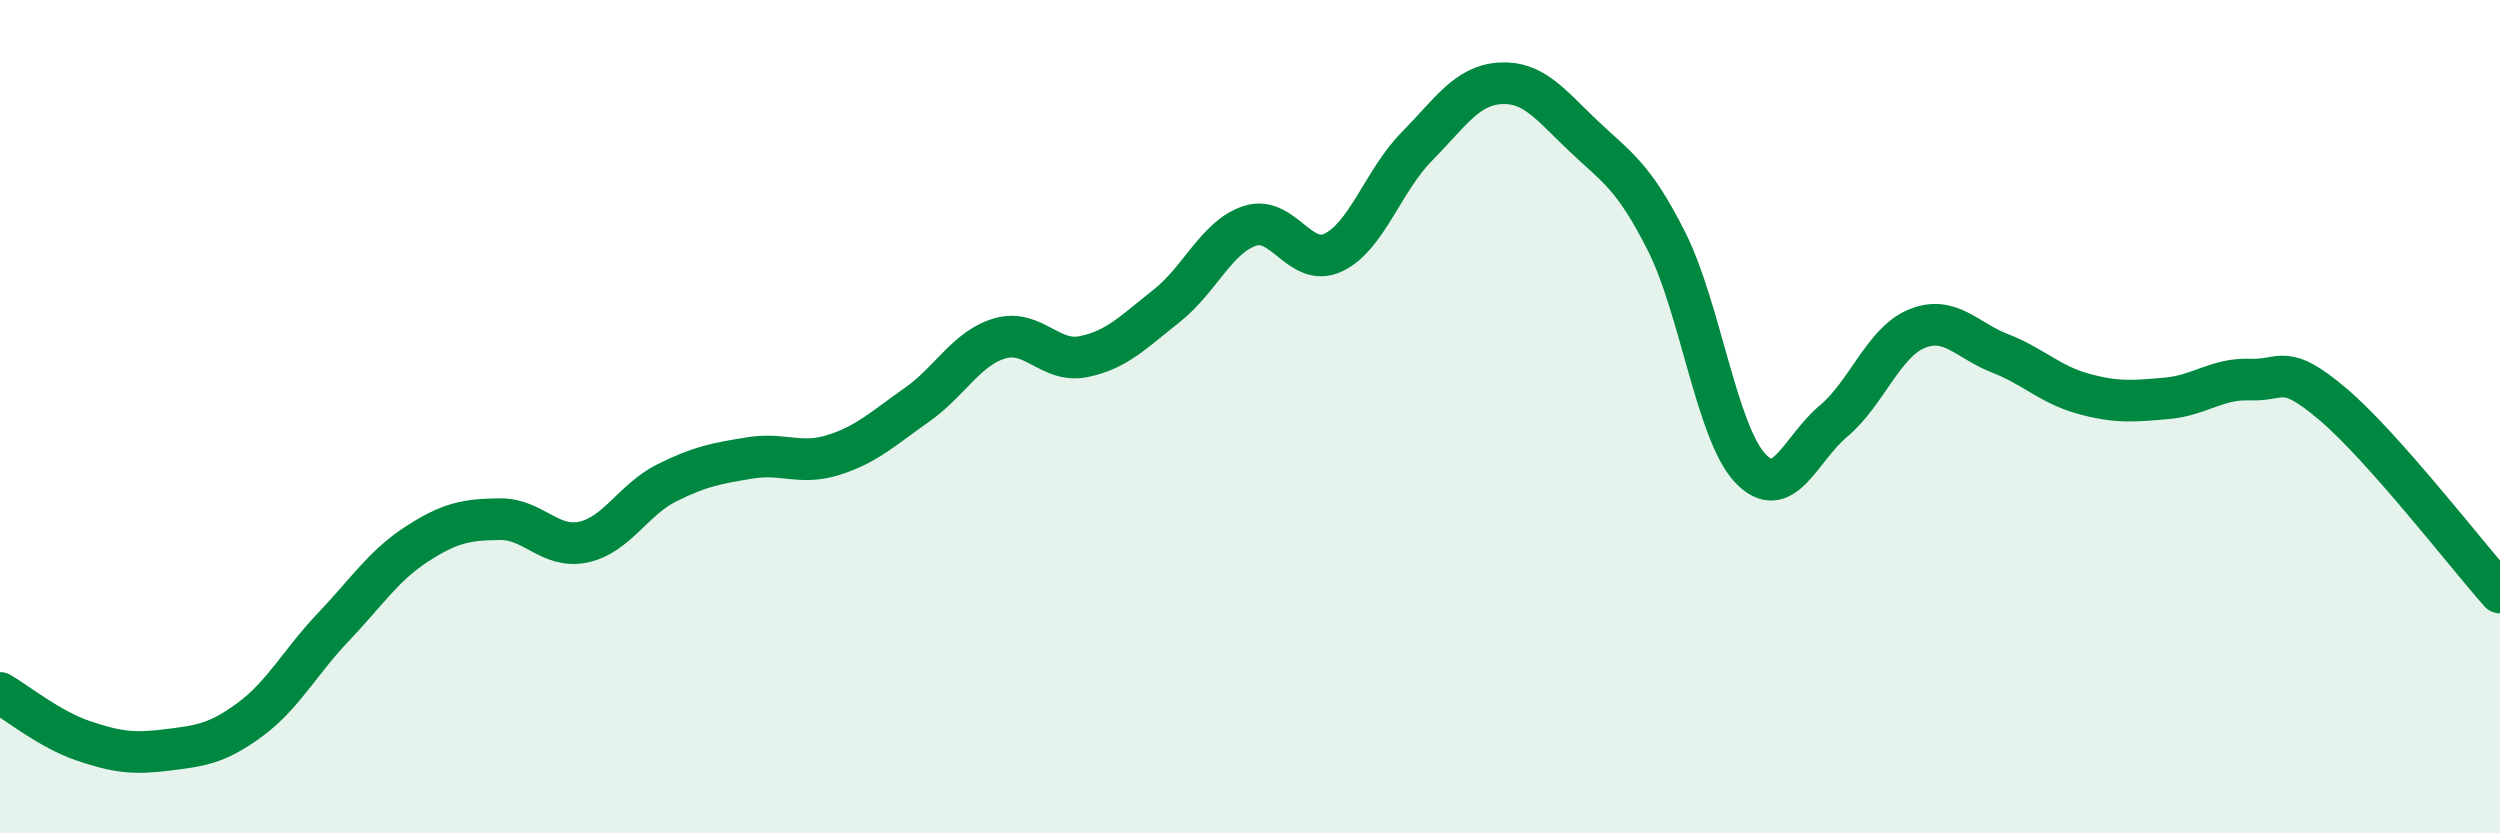
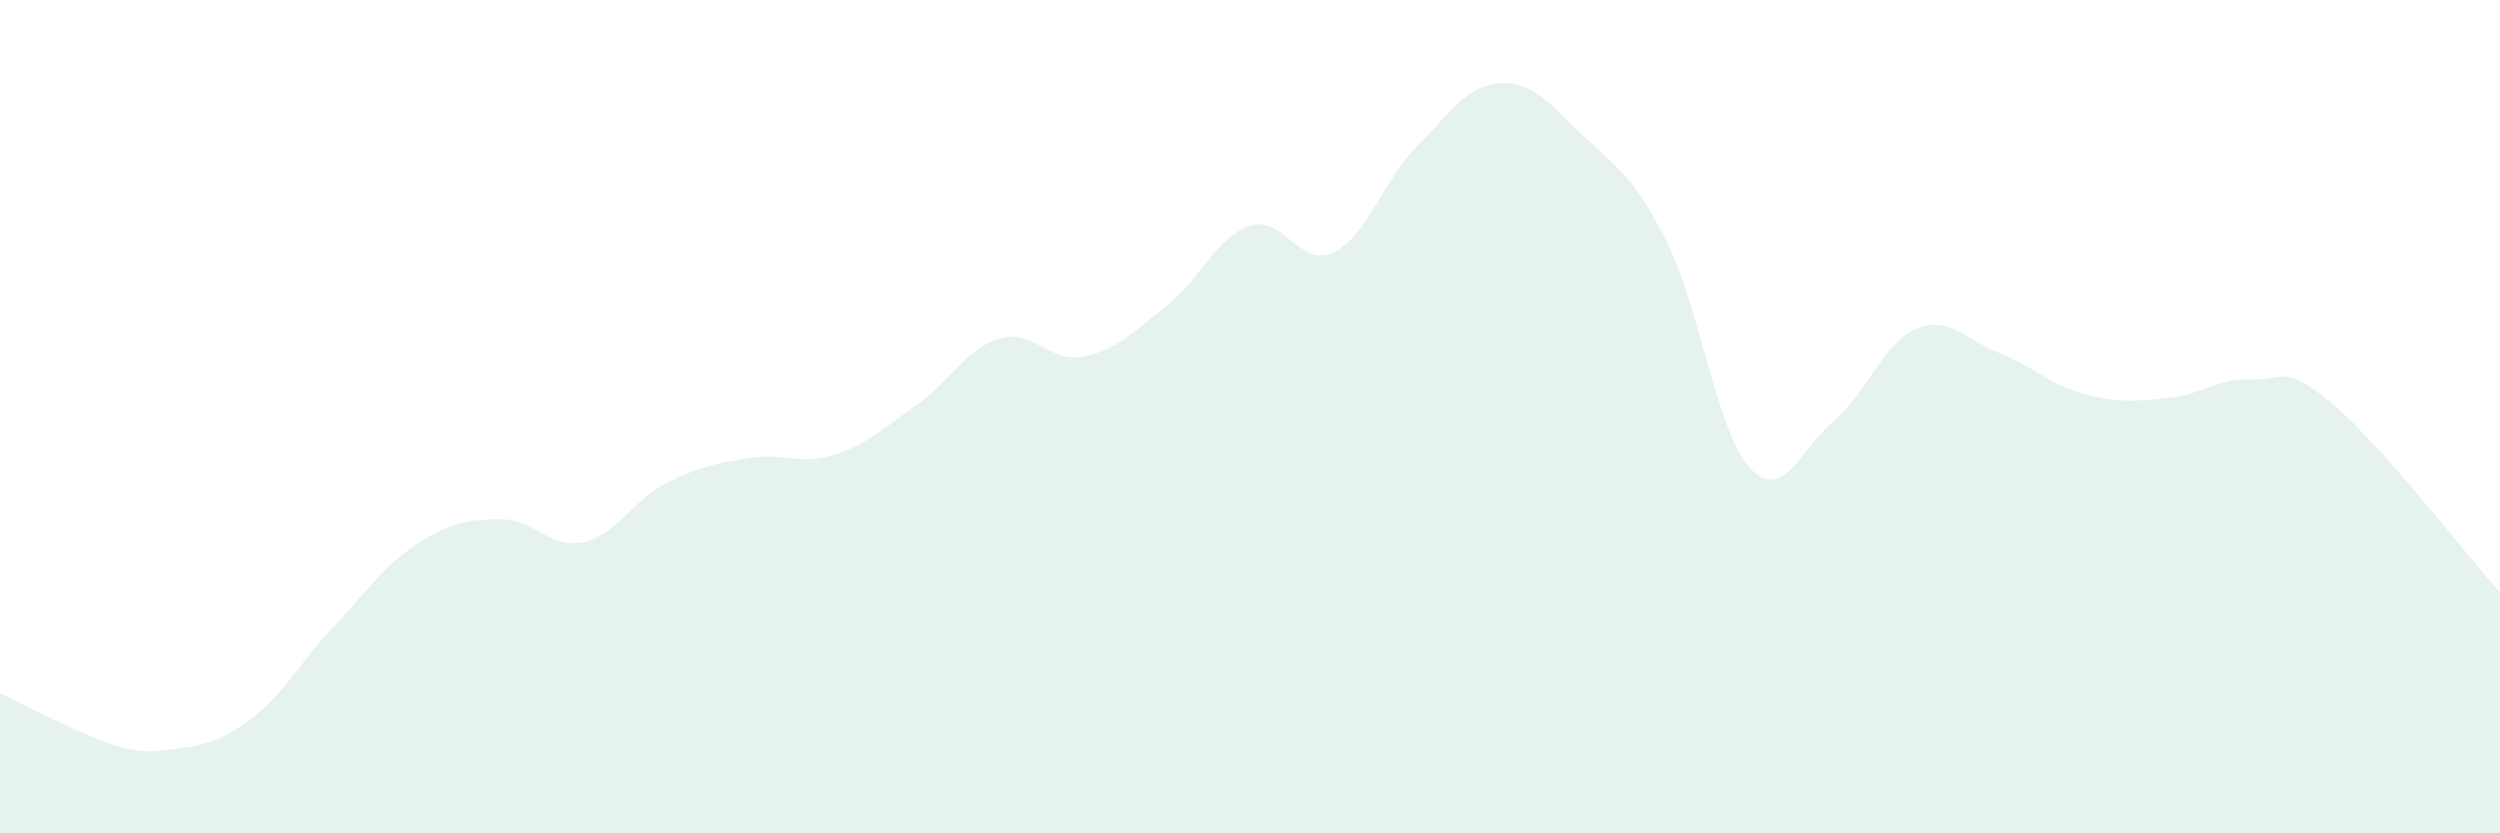
<svg xmlns="http://www.w3.org/2000/svg" width="60" height="20" viewBox="0 0 60 20">
-   <path d="M 0,16.63 C 0.4,16.86 1.2,17.51 2,17.78 C 2.8,18.05 3.2,18.1 4,18 C 4.8,17.9 5.2,17.86 6,17.27 C 6.8,16.68 7.2,15.89 8,15.05 C 8.8,14.21 9.2,13.58 10,13.06 C 10.8,12.54 11.2,12.47 12,12.46 C 12.8,12.45 13.2,13.18 14,13.01 C 14.8,12.84 15.2,11.99 16,11.59 C 16.8,11.19 17.2,11.12 18,10.99 C 18.8,10.86 19.2,11.17 20,10.92 C 20.8,10.67 21.2,10.28 22,9.72 C 22.8,9.16 23.2,8.35 24,8.12 C 24.8,7.89 25.2,8.72 26,8.56 C 26.8,8.4 27.2,7.97 28,7.34 C 28.8,6.71 29.2,5.68 30,5.42 C 30.8,5.16 31.2,6.44 32,6.06 C 32.8,5.68 33.2,4.33 34,3.52 C 34.8,2.71 35.2,2.05 36,2 C 36.8,1.95 37.2,2.5 38,3.26 C 38.8,4.02 39.2,4.21 40,5.8 C 40.8,7.39 41.2,10.37 42,11.23 C 42.8,12.09 43.2,10.78 44,10.11 C 44.8,9.44 45.2,8.22 46,7.89 C 46.8,7.56 47.2,8.17 48,8.48 C 48.8,8.79 49.2,9.23 50,9.45 C 50.8,9.67 51.2,9.63 52,9.56 C 52.8,9.49 53.2,9.08 54,9.11 C 54.8,9.14 54.8,8.69 56,9.71 C 57.2,10.73 59.2,13.32 60,14.22L60 20L0 20Z" fill="#008740" opacity="0.1" stroke-linecap="round" stroke-linejoin="round" />
-   <path d="M 0,16.63 C 0.4,16.86 1.2,17.51 2,17.78 C 2.8,18.05 3.2,18.1 4,18 C 4.8,17.9 5.2,17.86 6,17.27 C 6.8,16.68 7.2,15.89 8,15.05 C 8.8,14.21 9.2,13.58 10,13.06 C 10.8,12.54 11.2,12.47 12,12.46 C 12.8,12.45 13.2,13.18 14,13.01 C 14.8,12.84 15.2,11.99 16,11.59 C 16.8,11.19 17.2,11.12 18,10.99 C 18.8,10.86 19.2,11.17 20,10.92 C 20.8,10.67 21.2,10.28 22,9.72 C 22.8,9.16 23.2,8.35 24,8.12 C 24.8,7.89 25.2,8.72 26,8.56 C 26.8,8.4 27.2,7.97 28,7.34 C 28.8,6.71 29.2,5.68 30,5.42 C 30.8,5.16 31.2,6.44 32,6.06 C 32.8,5.68 33.2,4.33 34,3.52 C 34.8,2.71 35.2,2.05 36,2 C 36.8,1.95 37.2,2.5 38,3.26 C 38.8,4.02 39.2,4.21 40,5.8 C 40.8,7.39 41.2,10.37 42,11.23 C 42.8,12.09 43.2,10.78 44,10.11 C 44.8,9.44 45.2,8.22 46,7.89 C 46.8,7.56 47.2,8.17 48,8.48 C 48.8,8.79 49.2,9.23 50,9.45 C 50.8,9.67 51.2,9.63 52,9.56 C 52.8,9.49 53.2,9.08 54,9.11 C 54.8,9.14 54.8,8.69 56,9.71 C 57.2,10.73 59.2,13.32 60,14.22" stroke="#008740" stroke-width="1" fill="none" stroke-linecap="round" stroke-linejoin="round" />
+   <path d="M 0,16.63 C 2.8,18.05 3.2,18.1 4,18 C 4.8,17.9 5.2,17.86 6,17.27 C 6.8,16.68 7.2,15.89 8,15.05 C 8.8,14.21 9.2,13.58 10,13.06 C 10.8,12.54 11.2,12.47 12,12.46 C 12.8,12.45 13.2,13.18 14,13.01 C 14.8,12.84 15.2,11.99 16,11.59 C 16.8,11.19 17.2,11.12 18,10.99 C 18.8,10.86 19.2,11.17 20,10.92 C 20.8,10.67 21.2,10.28 22,9.72 C 22.8,9.16 23.2,8.35 24,8.12 C 24.8,7.89 25.2,8.72 26,8.56 C 26.8,8.4 27.2,7.97 28,7.34 C 28.8,6.71 29.2,5.68 30,5.42 C 30.8,5.16 31.2,6.44 32,6.06 C 32.8,5.68 33.2,4.33 34,3.52 C 34.8,2.71 35.2,2.05 36,2 C 36.8,1.95 37.2,2.5 38,3.26 C 38.8,4.02 39.2,4.21 40,5.8 C 40.8,7.39 41.2,10.37 42,11.23 C 42.8,12.09 43.2,10.78 44,10.11 C 44.8,9.44 45.2,8.22 46,7.89 C 46.8,7.56 47.2,8.17 48,8.48 C 48.8,8.79 49.2,9.23 50,9.45 C 50.8,9.67 51.2,9.63 52,9.56 C 52.8,9.49 53.2,9.08 54,9.11 C 54.8,9.14 54.8,8.69 56,9.71 C 57.2,10.73 59.2,13.32 60,14.22L60 20L0 20Z" fill="#008740" opacity="0.1" stroke-linecap="round" stroke-linejoin="round" />
</svg>